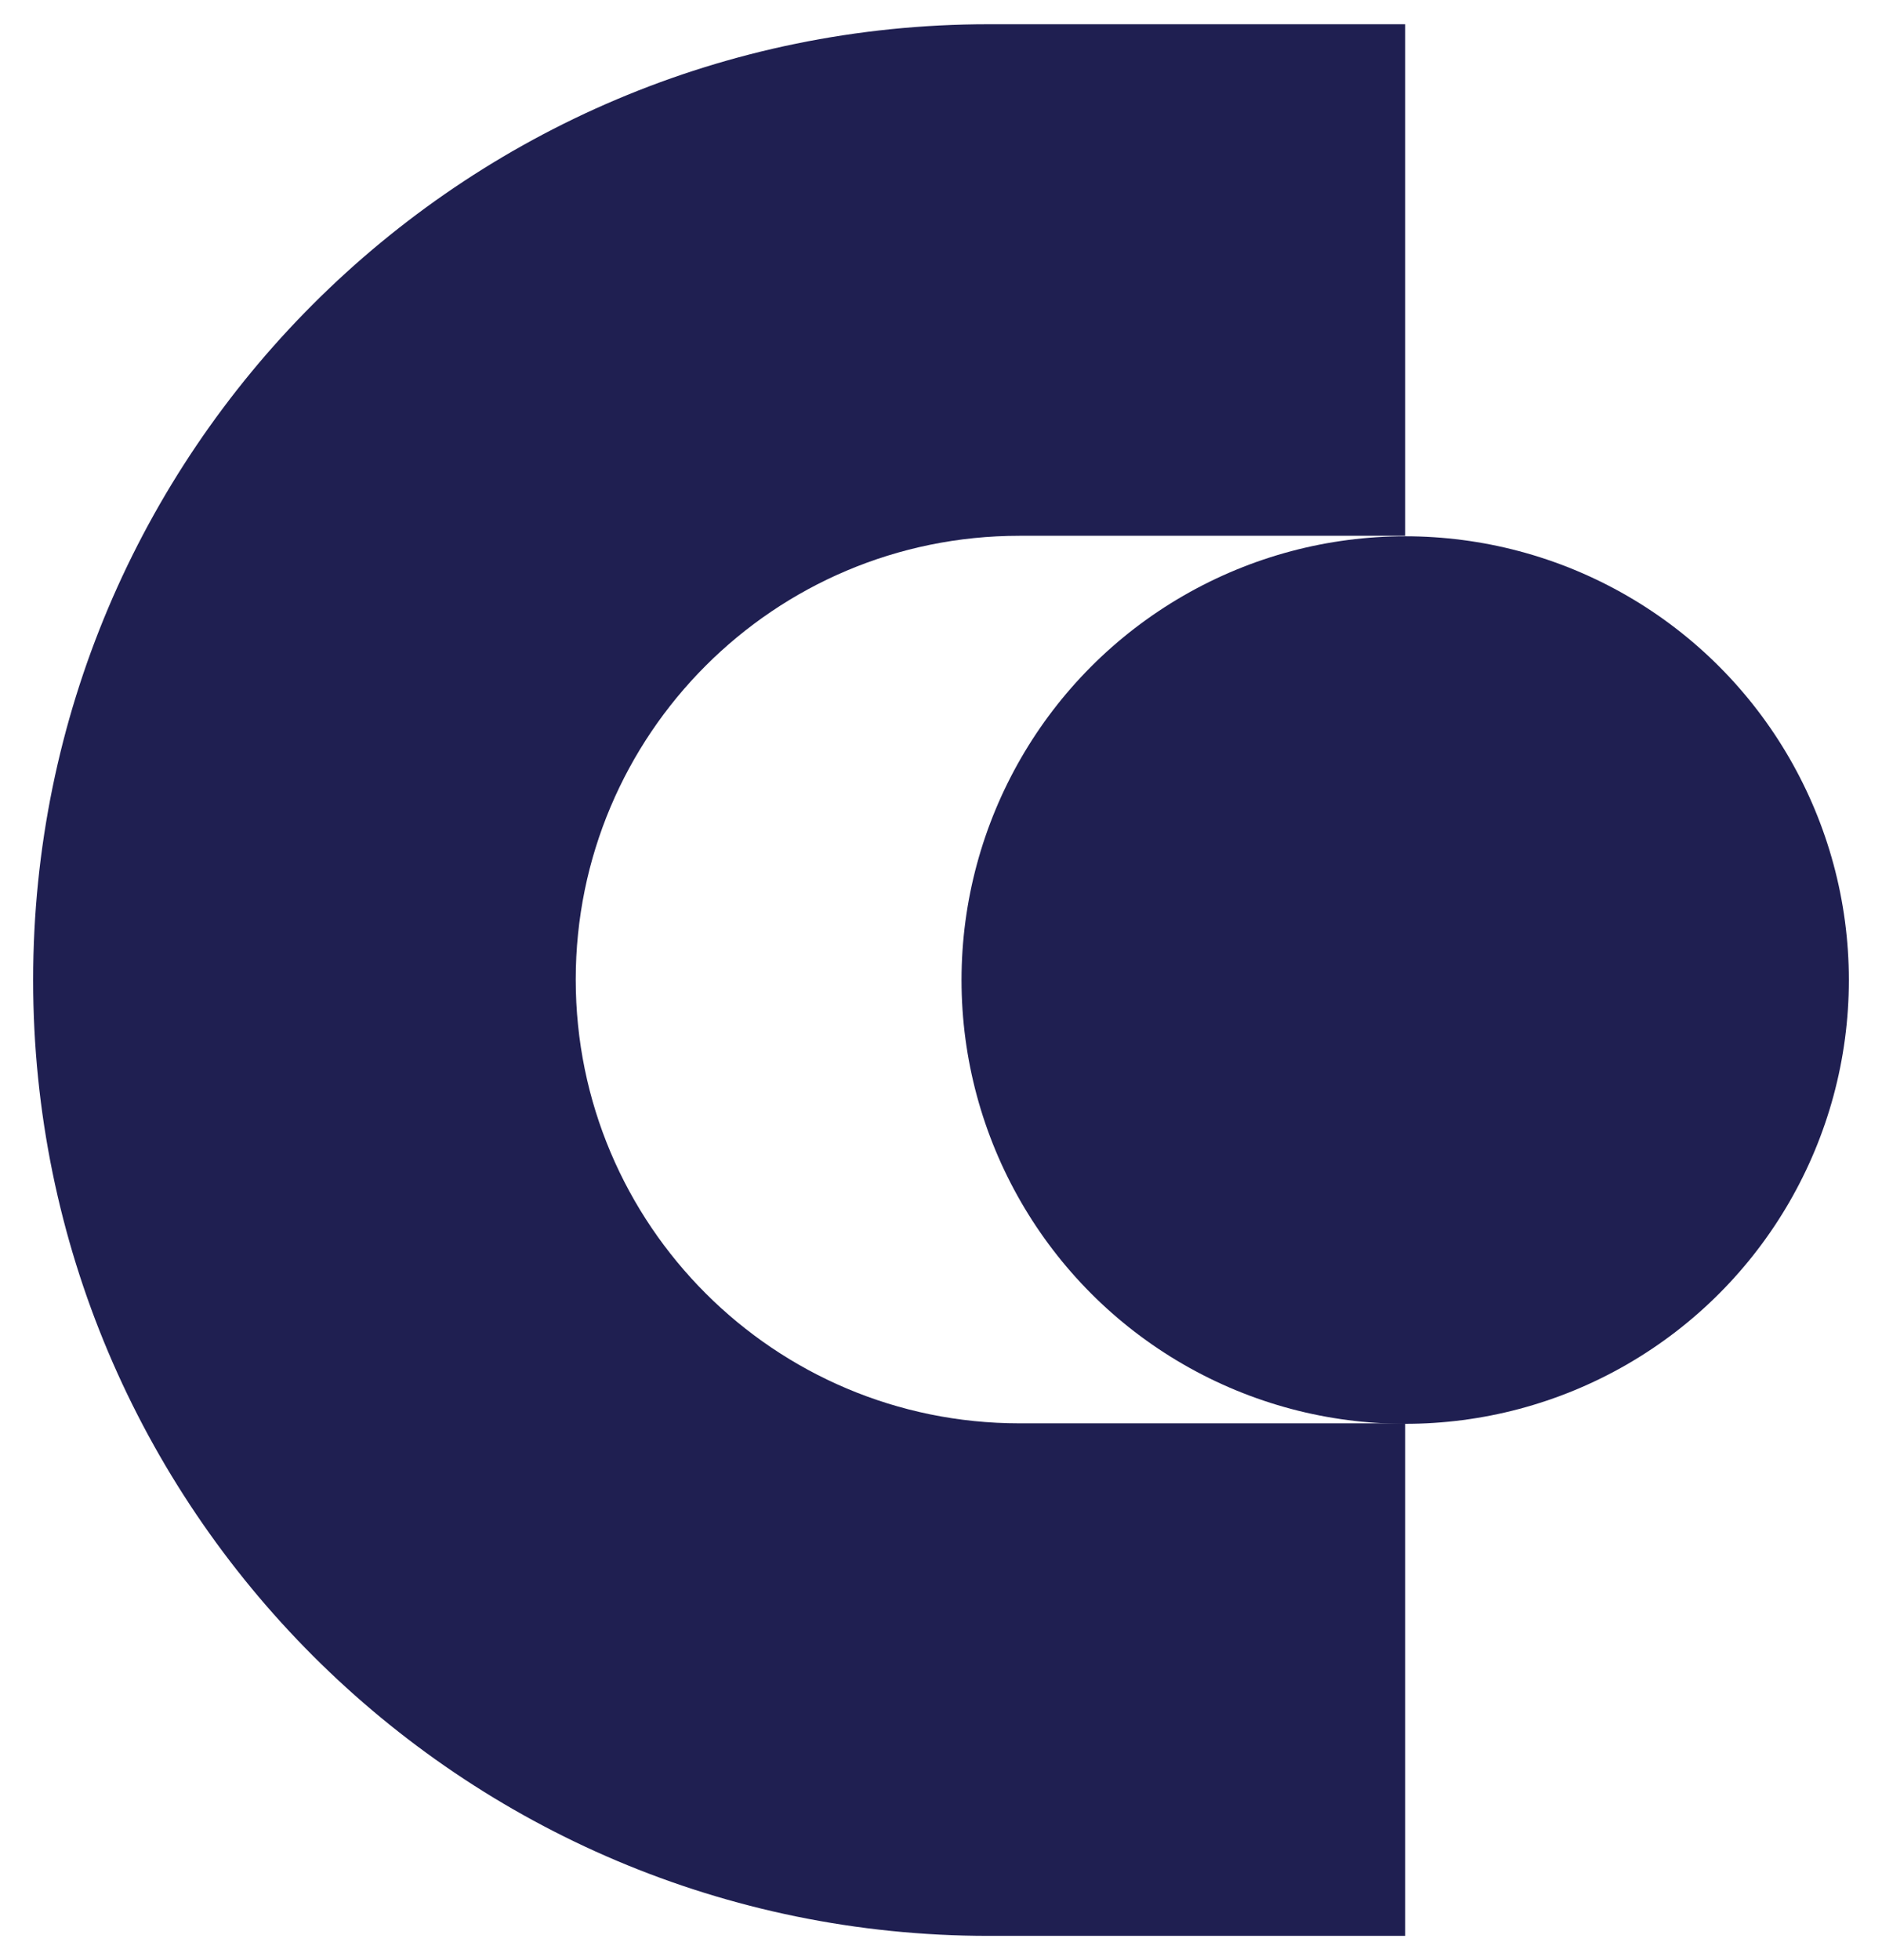
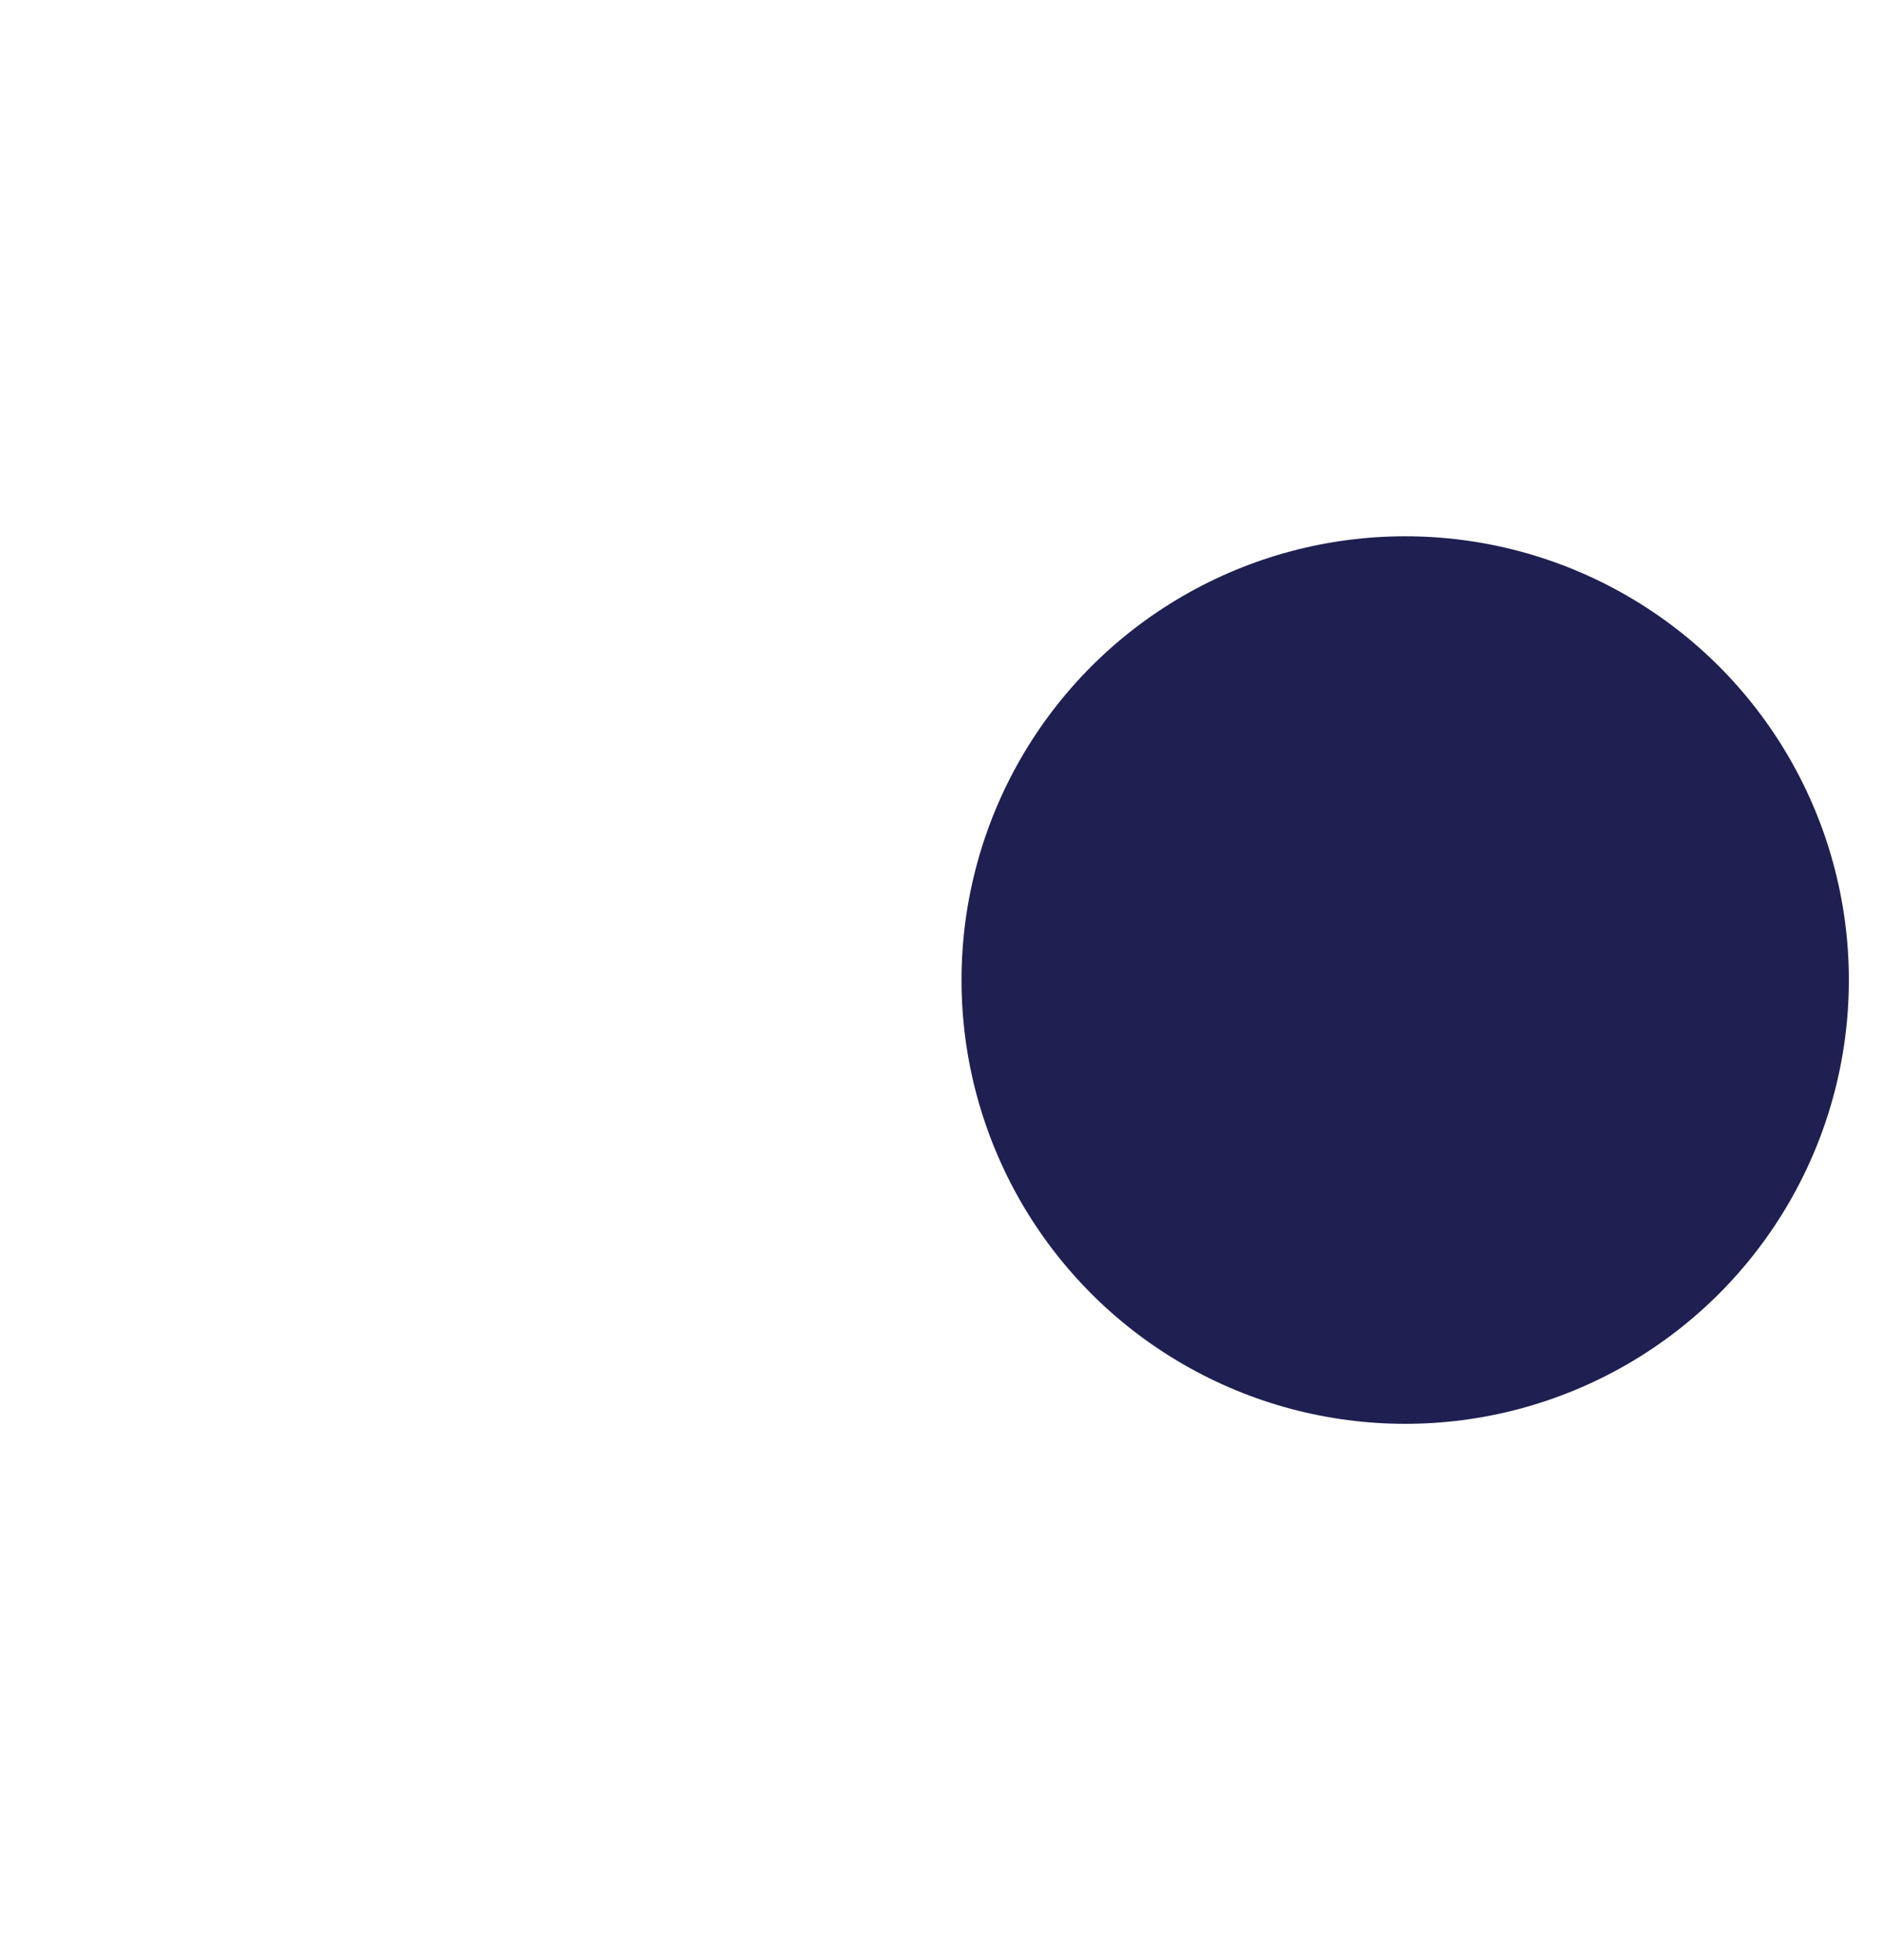
<svg xmlns="http://www.w3.org/2000/svg" version="1.1" id="Layer_1" x="0px" y="0px" viewBox="0 0 380.5 396.2" style="enable-background:new 0 0 380.5 396.2;" xml:space="preserve">
  <style type="text/css">
	.st0{fill:#1F1F51;}
</style>
  <g>
    <g>
-       <path class="st0" d="M206.1,287.7c-49.5,0-89.7-40.1-89.7-89.7c0-49.5,40.1-89.7,89.7-89.7h78V4.9h-84.2    C93.2,4.9,6.7,91.4,6.7,198.1s86.5,193.2,193.2,193.2h84.2V287.7H206.1z" />
      <circle class="st0" cx="284.1" cy="198.1" r="89.7" />
    </g>
  </g>
</svg>